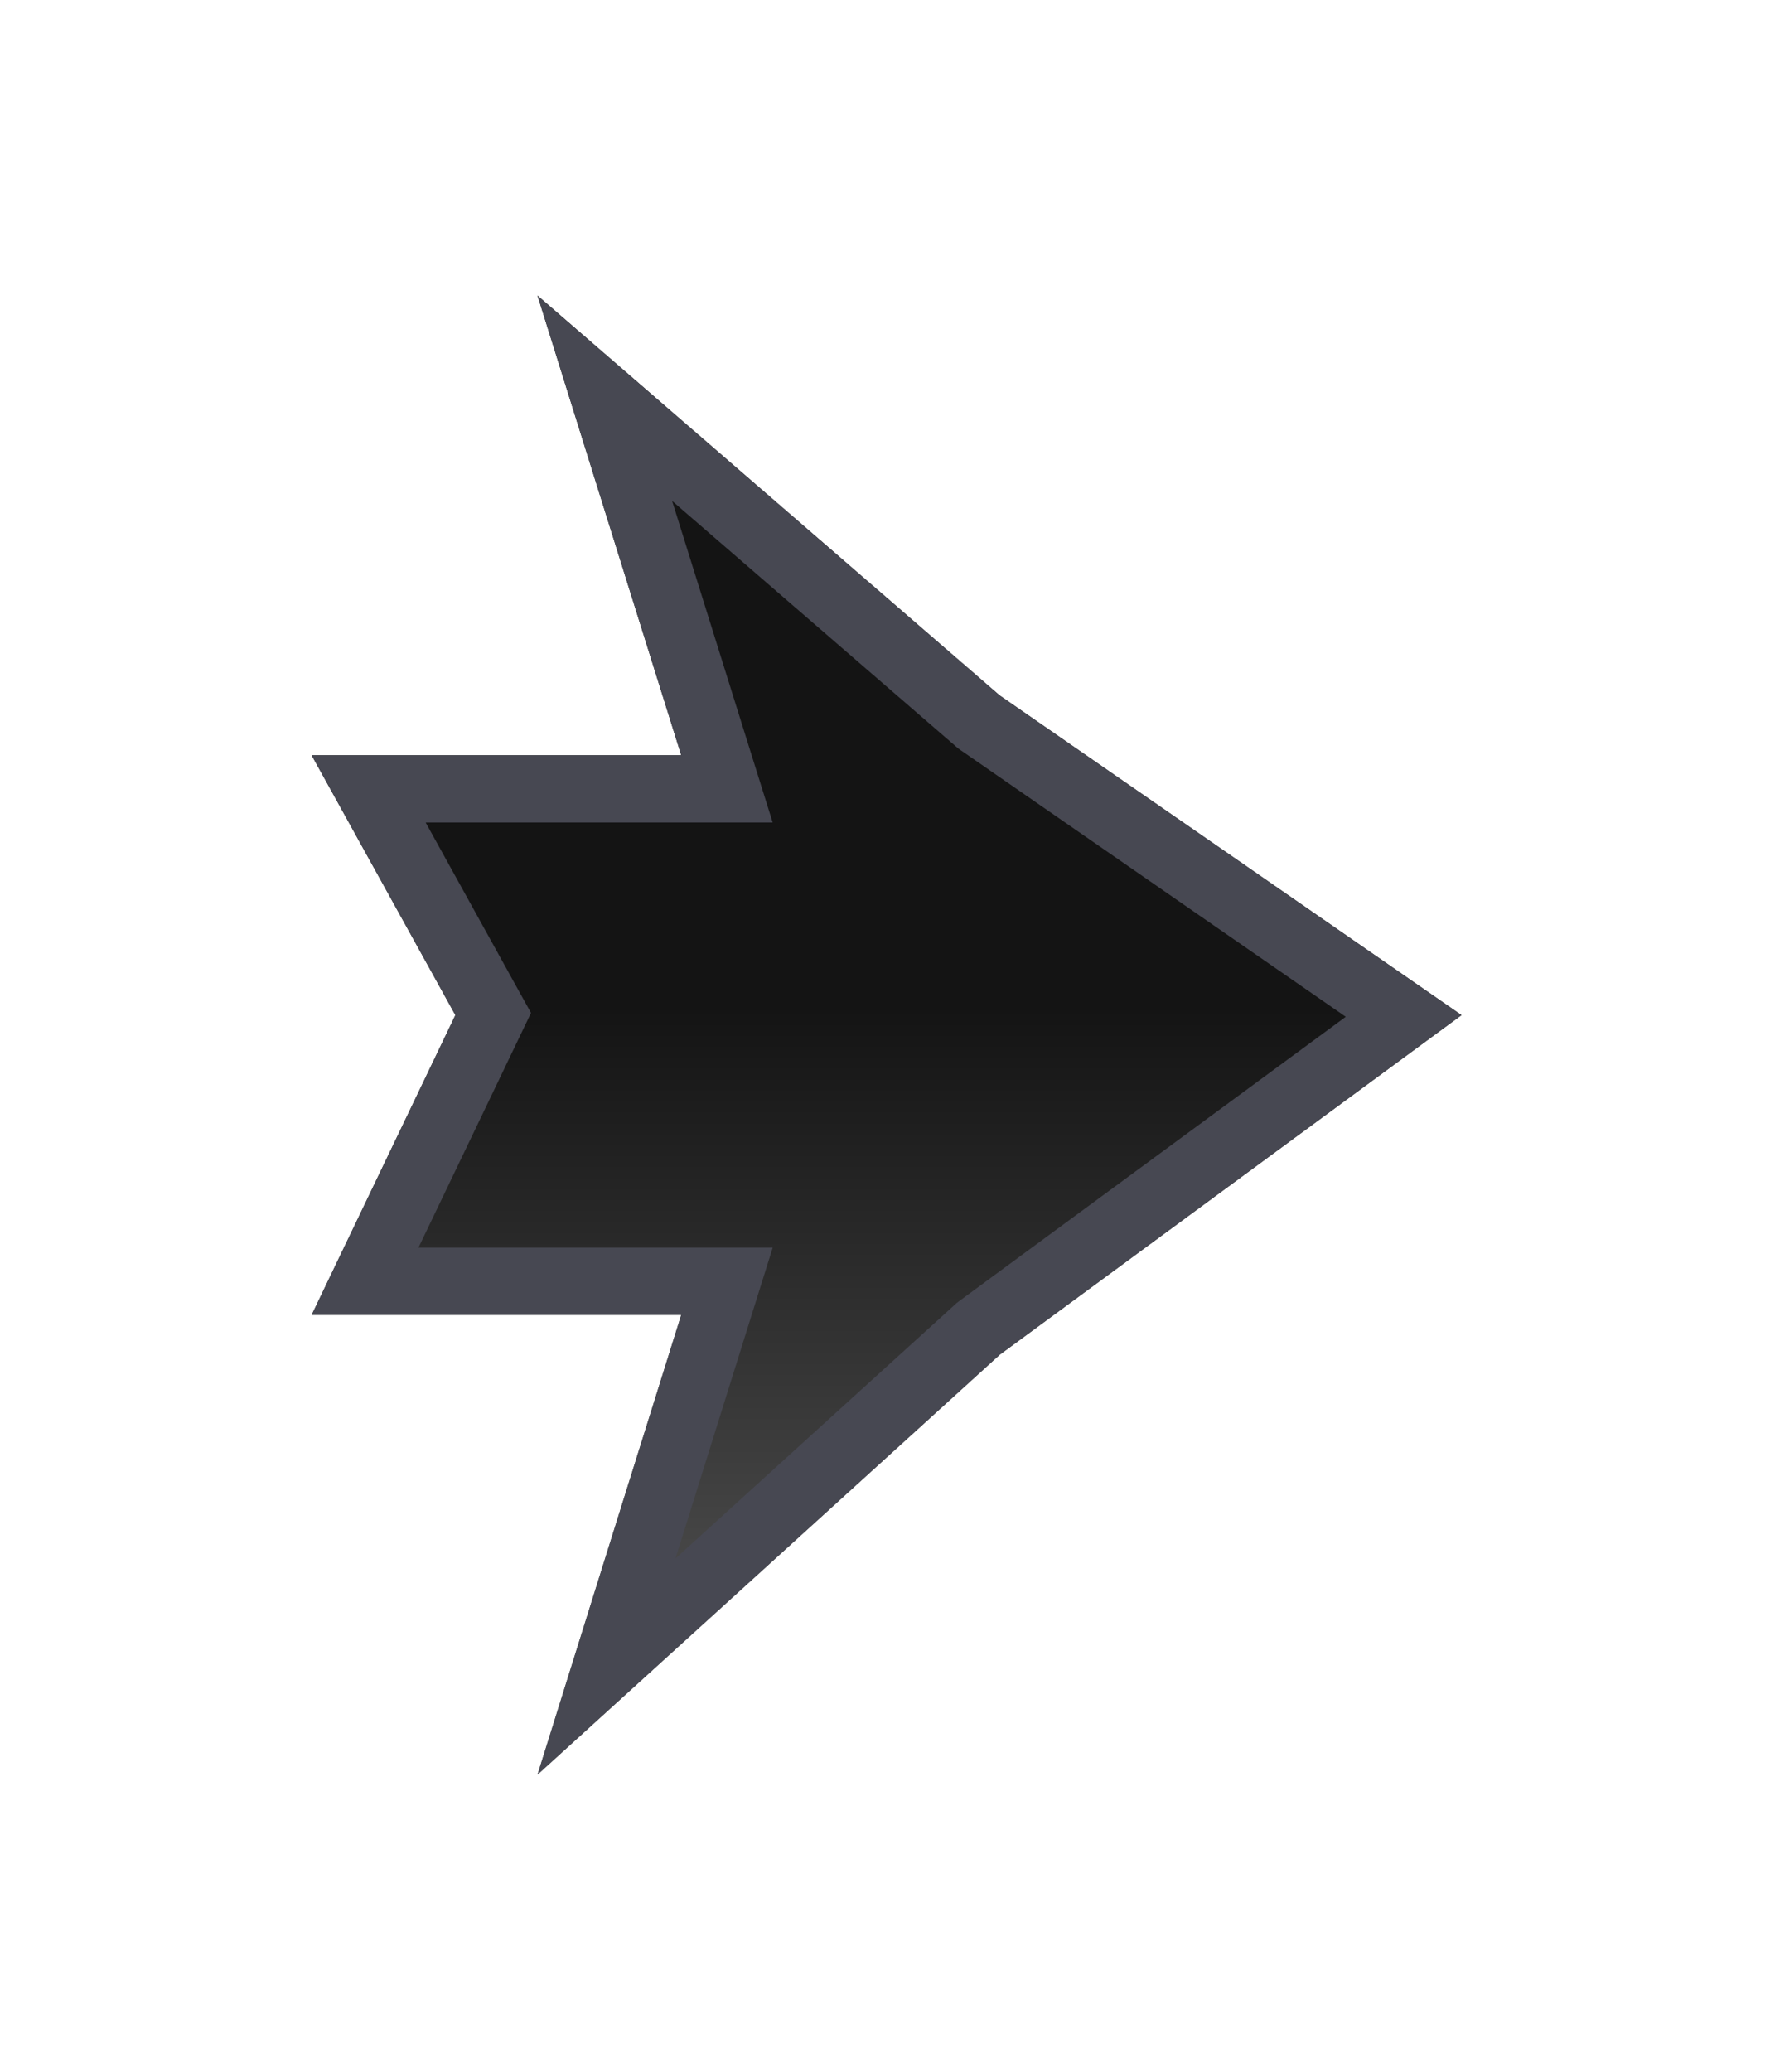
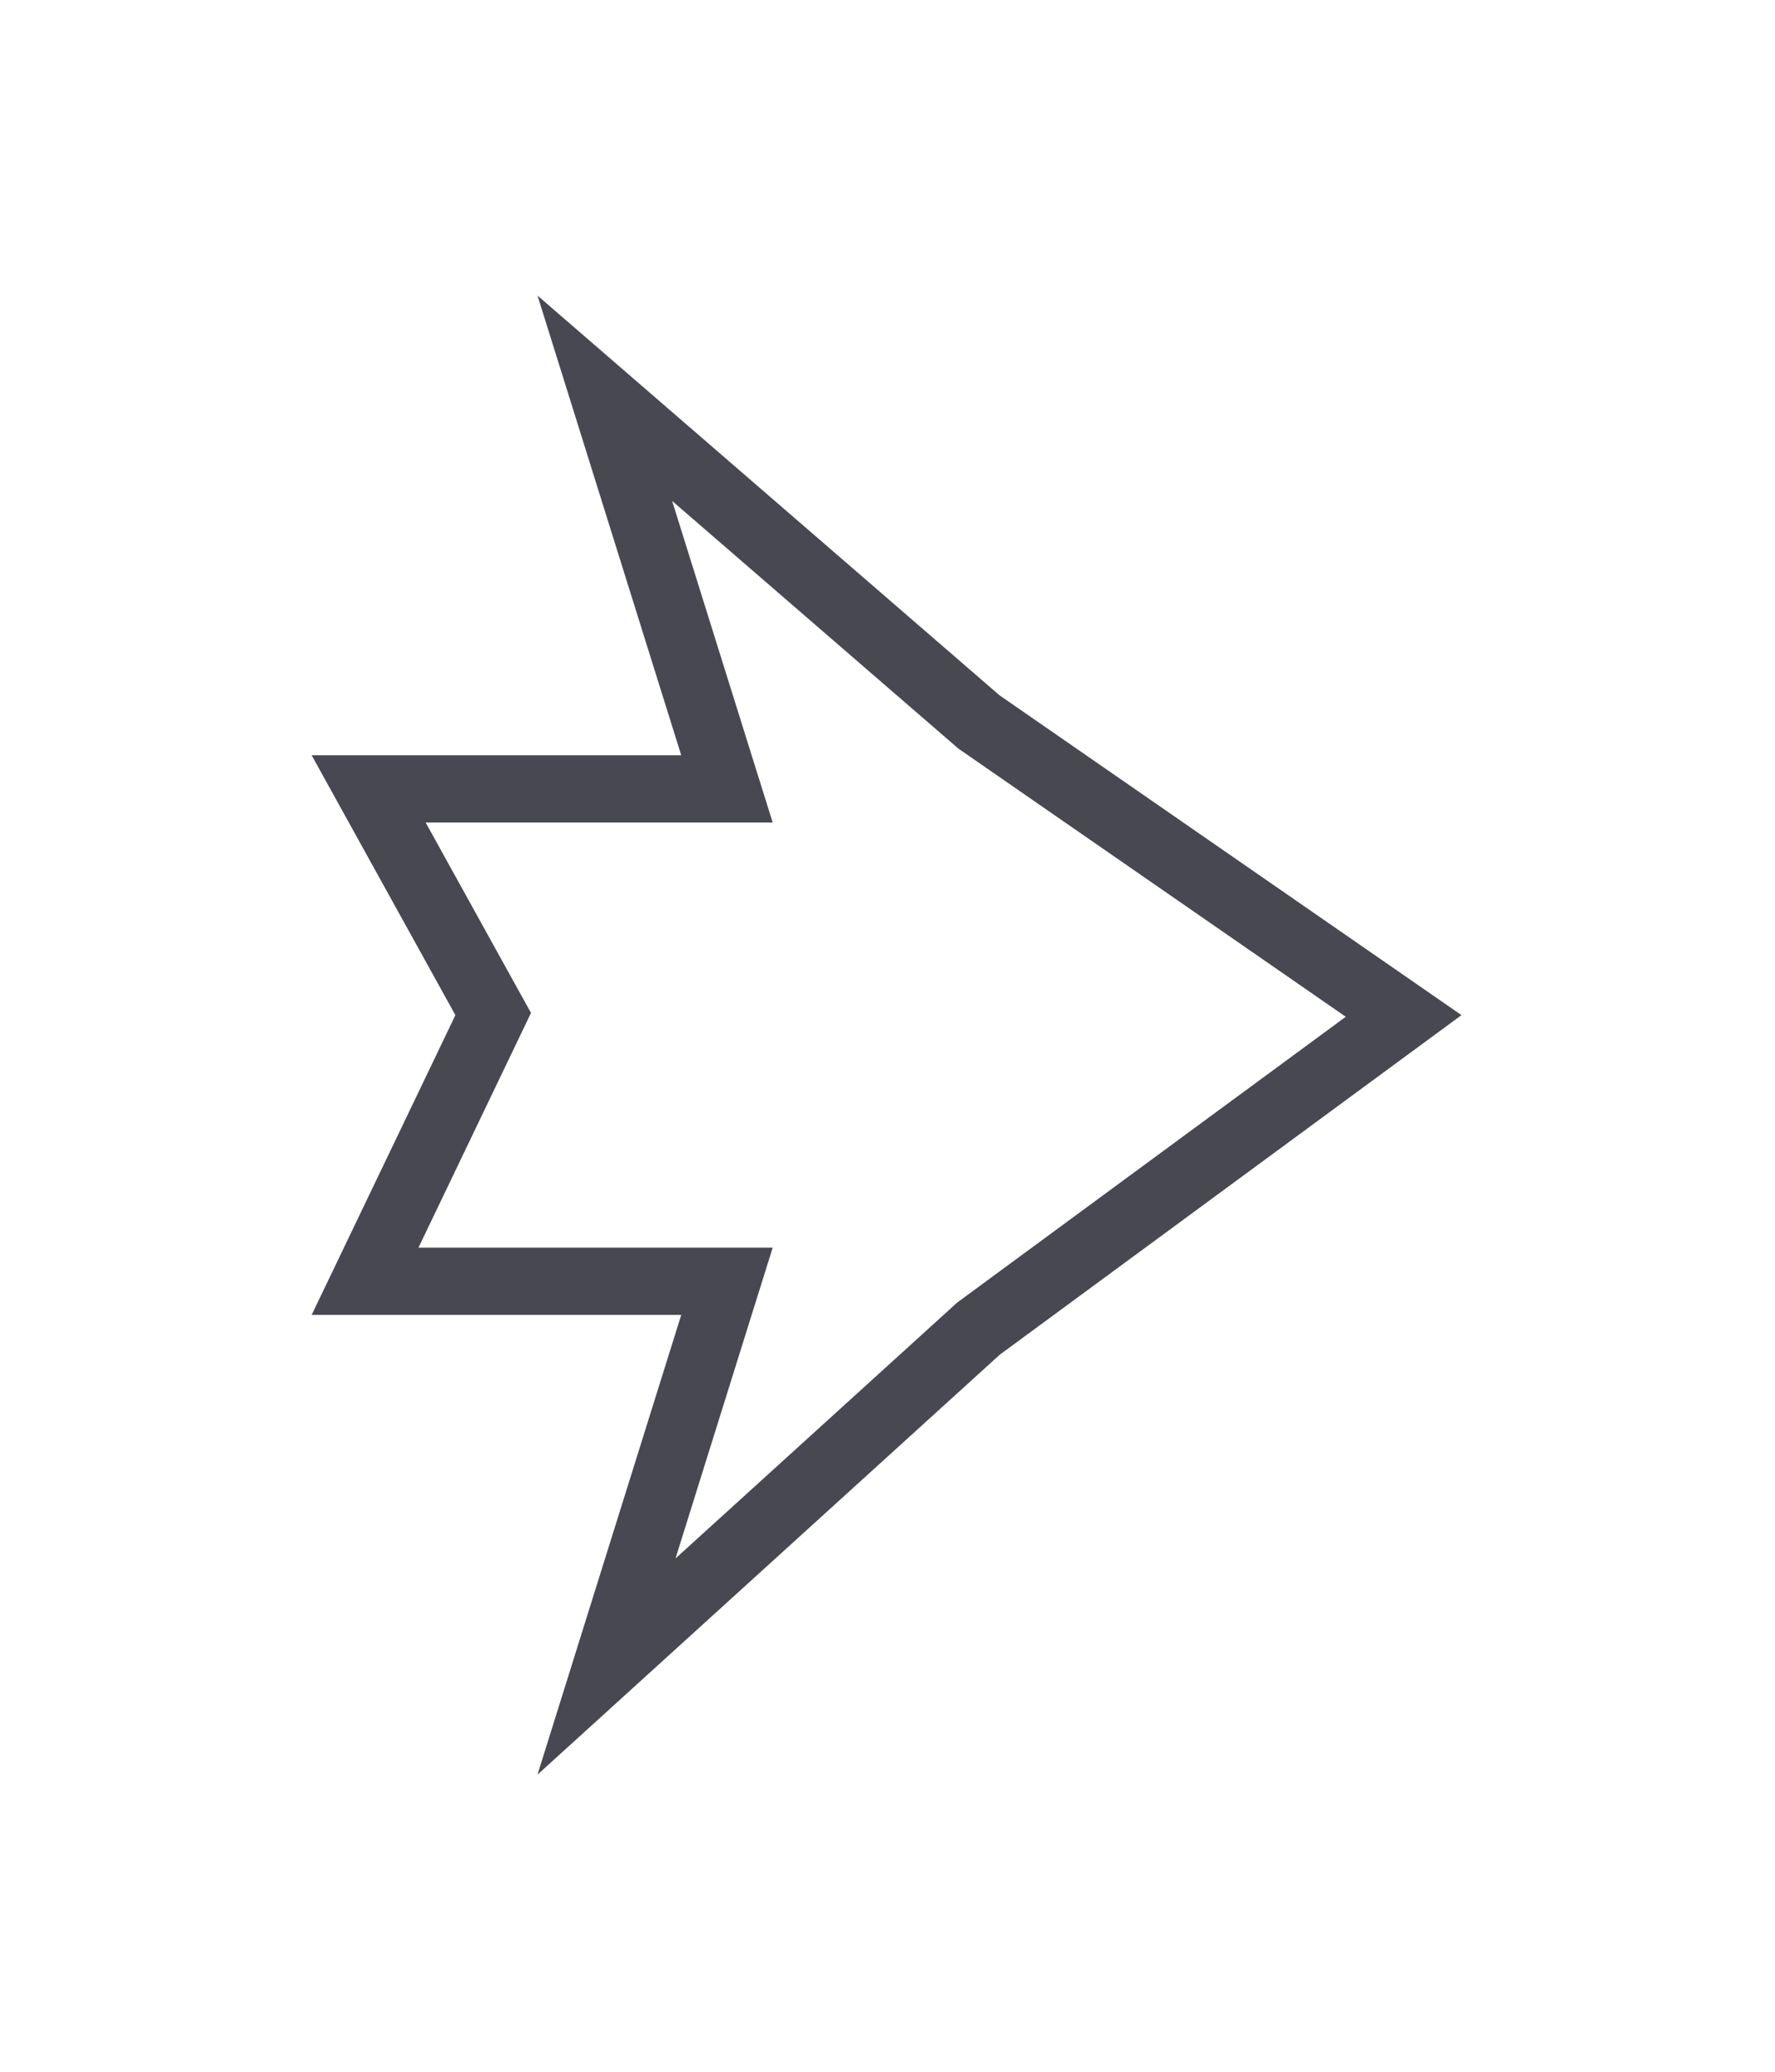
<svg xmlns="http://www.w3.org/2000/svg" width="36" height="42" viewBox="0 0 36 42" fill="none">
  <g filter="url(#filter0_d_1_7)">
-     <path d="M13.817 15.311L6.321 15.311L9.236 20.579L6.321 26.657L13.817 26.657L10.902 35.976L20.272 27.467L29.642 20.579L20.272 14.096L10.902 5.992L13.817 15.311Z" fill="url(#paint0_linear_1_7)" />
    <path d="M13.817 15.993H14.744L14.467 15.108L12.267 8.074L19.826 14.611L19.854 14.635L19.884 14.656L28.468 20.596L19.868 26.918L19.84 26.939L19.814 26.963L12.301 33.785L14.467 26.86L14.744 25.975H13.817L7.404 25.975L9.851 20.874L10.003 20.557L9.832 20.249L7.477 15.993L13.817 15.993Z" stroke="#474852" stroke-width="1.363" />
  </g>
  <defs>
    <filter id="filter0_d_1_7" x="0.869" y="0.54" width="34.224" height="40.887" filterUnits="userSpaceOnUse" color-interpolation-filters="sRGB">
      <feFlood flood-opacity="0" result="BackgroundImageFix" />
      <feColorMatrix in="SourceAlpha" type="matrix" values="0 0 0 0 0 0 0 0 0 0 0 0 0 0 0 0 0 0 127 0" result="hardAlpha" />
      <feOffset />
      <feGaussianBlur stdDeviation="2.726" />
      <feComposite in2="hardAlpha" operator="out" />
      <feColorMatrix type="matrix" values="0 0 0 0 0 0 0 0 0 0 0 0 0 0 0 0 0 0 0.1 0" />
      <feBlend mode="normal" in2="BackgroundImageFix" result="effect1_dropShadow_1_7" />
      <feBlend mode="normal" in="SourceGraphic" in2="effect1_dropShadow_1_7" result="shape" />
    </filter>
    <linearGradient id="paint0_linear_1_7" x1="17.981" y1="5.992" x2="17.981" y2="35.976" gradientUnits="userSpaceOnUse">
      <stop offset="0.482" stop-color="#141414" />
      <stop offset="1" stop-color="#5A5A5A" />
    </linearGradient>
  </defs>
</svg>